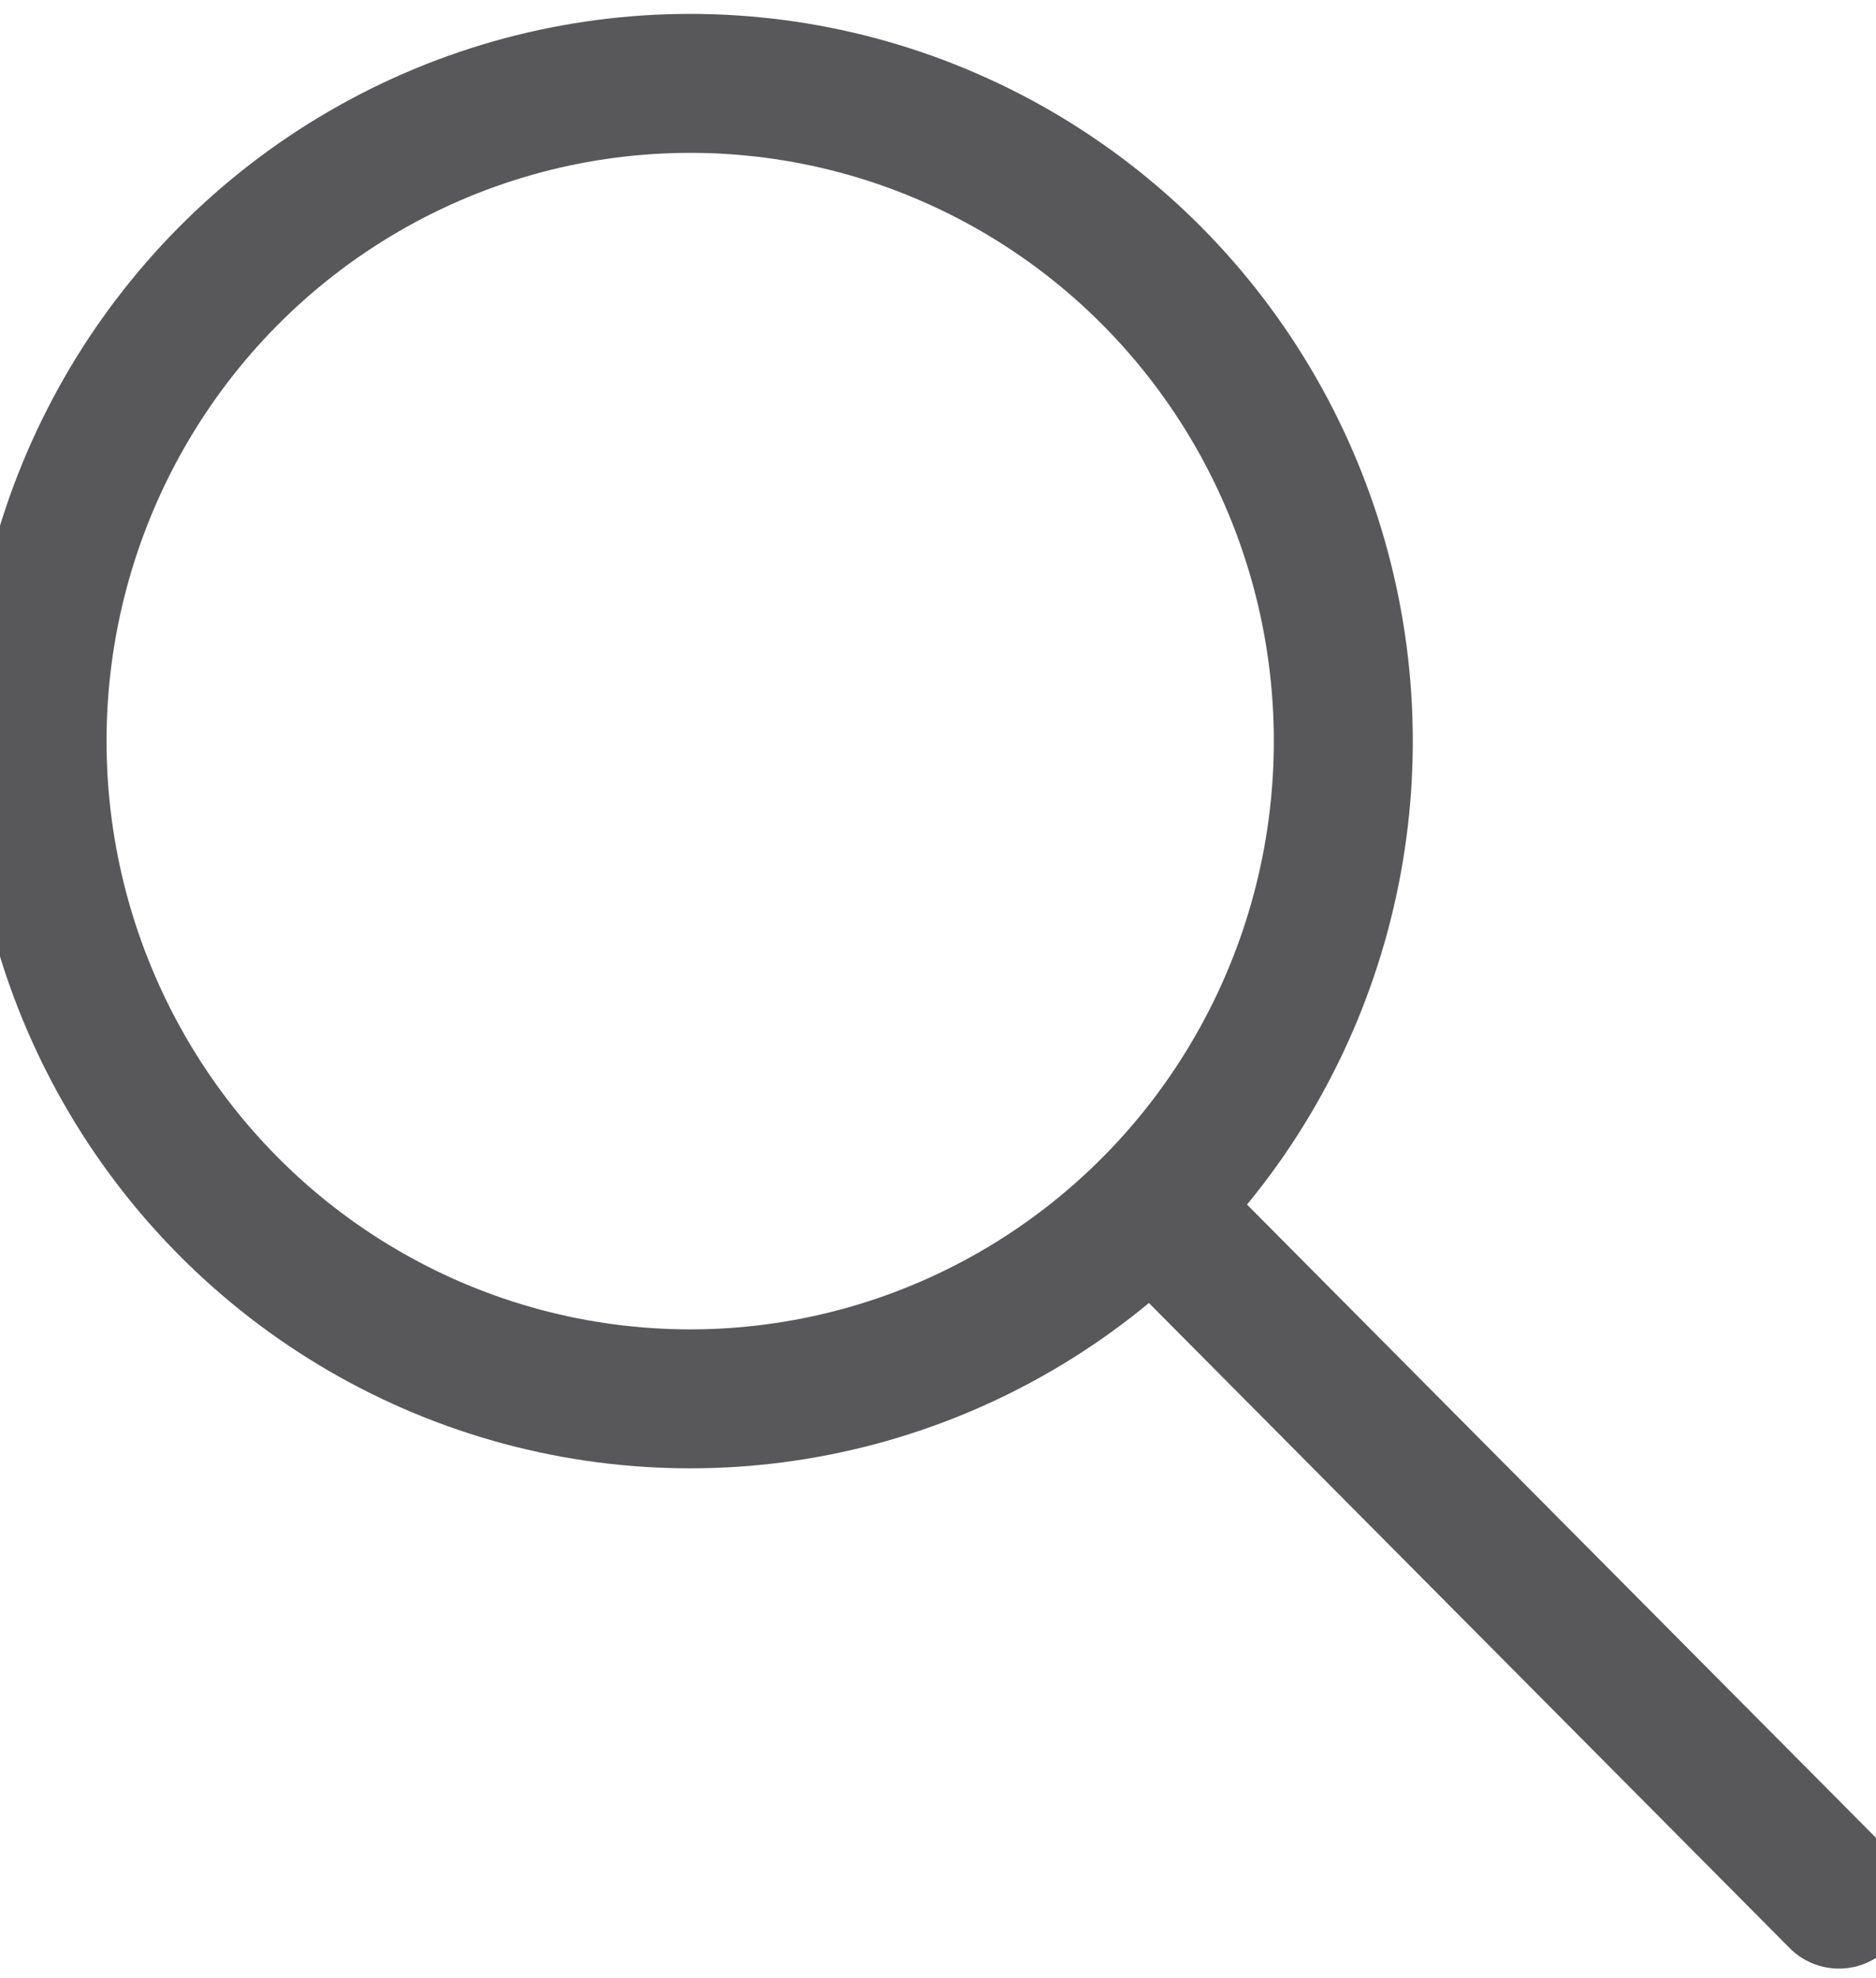
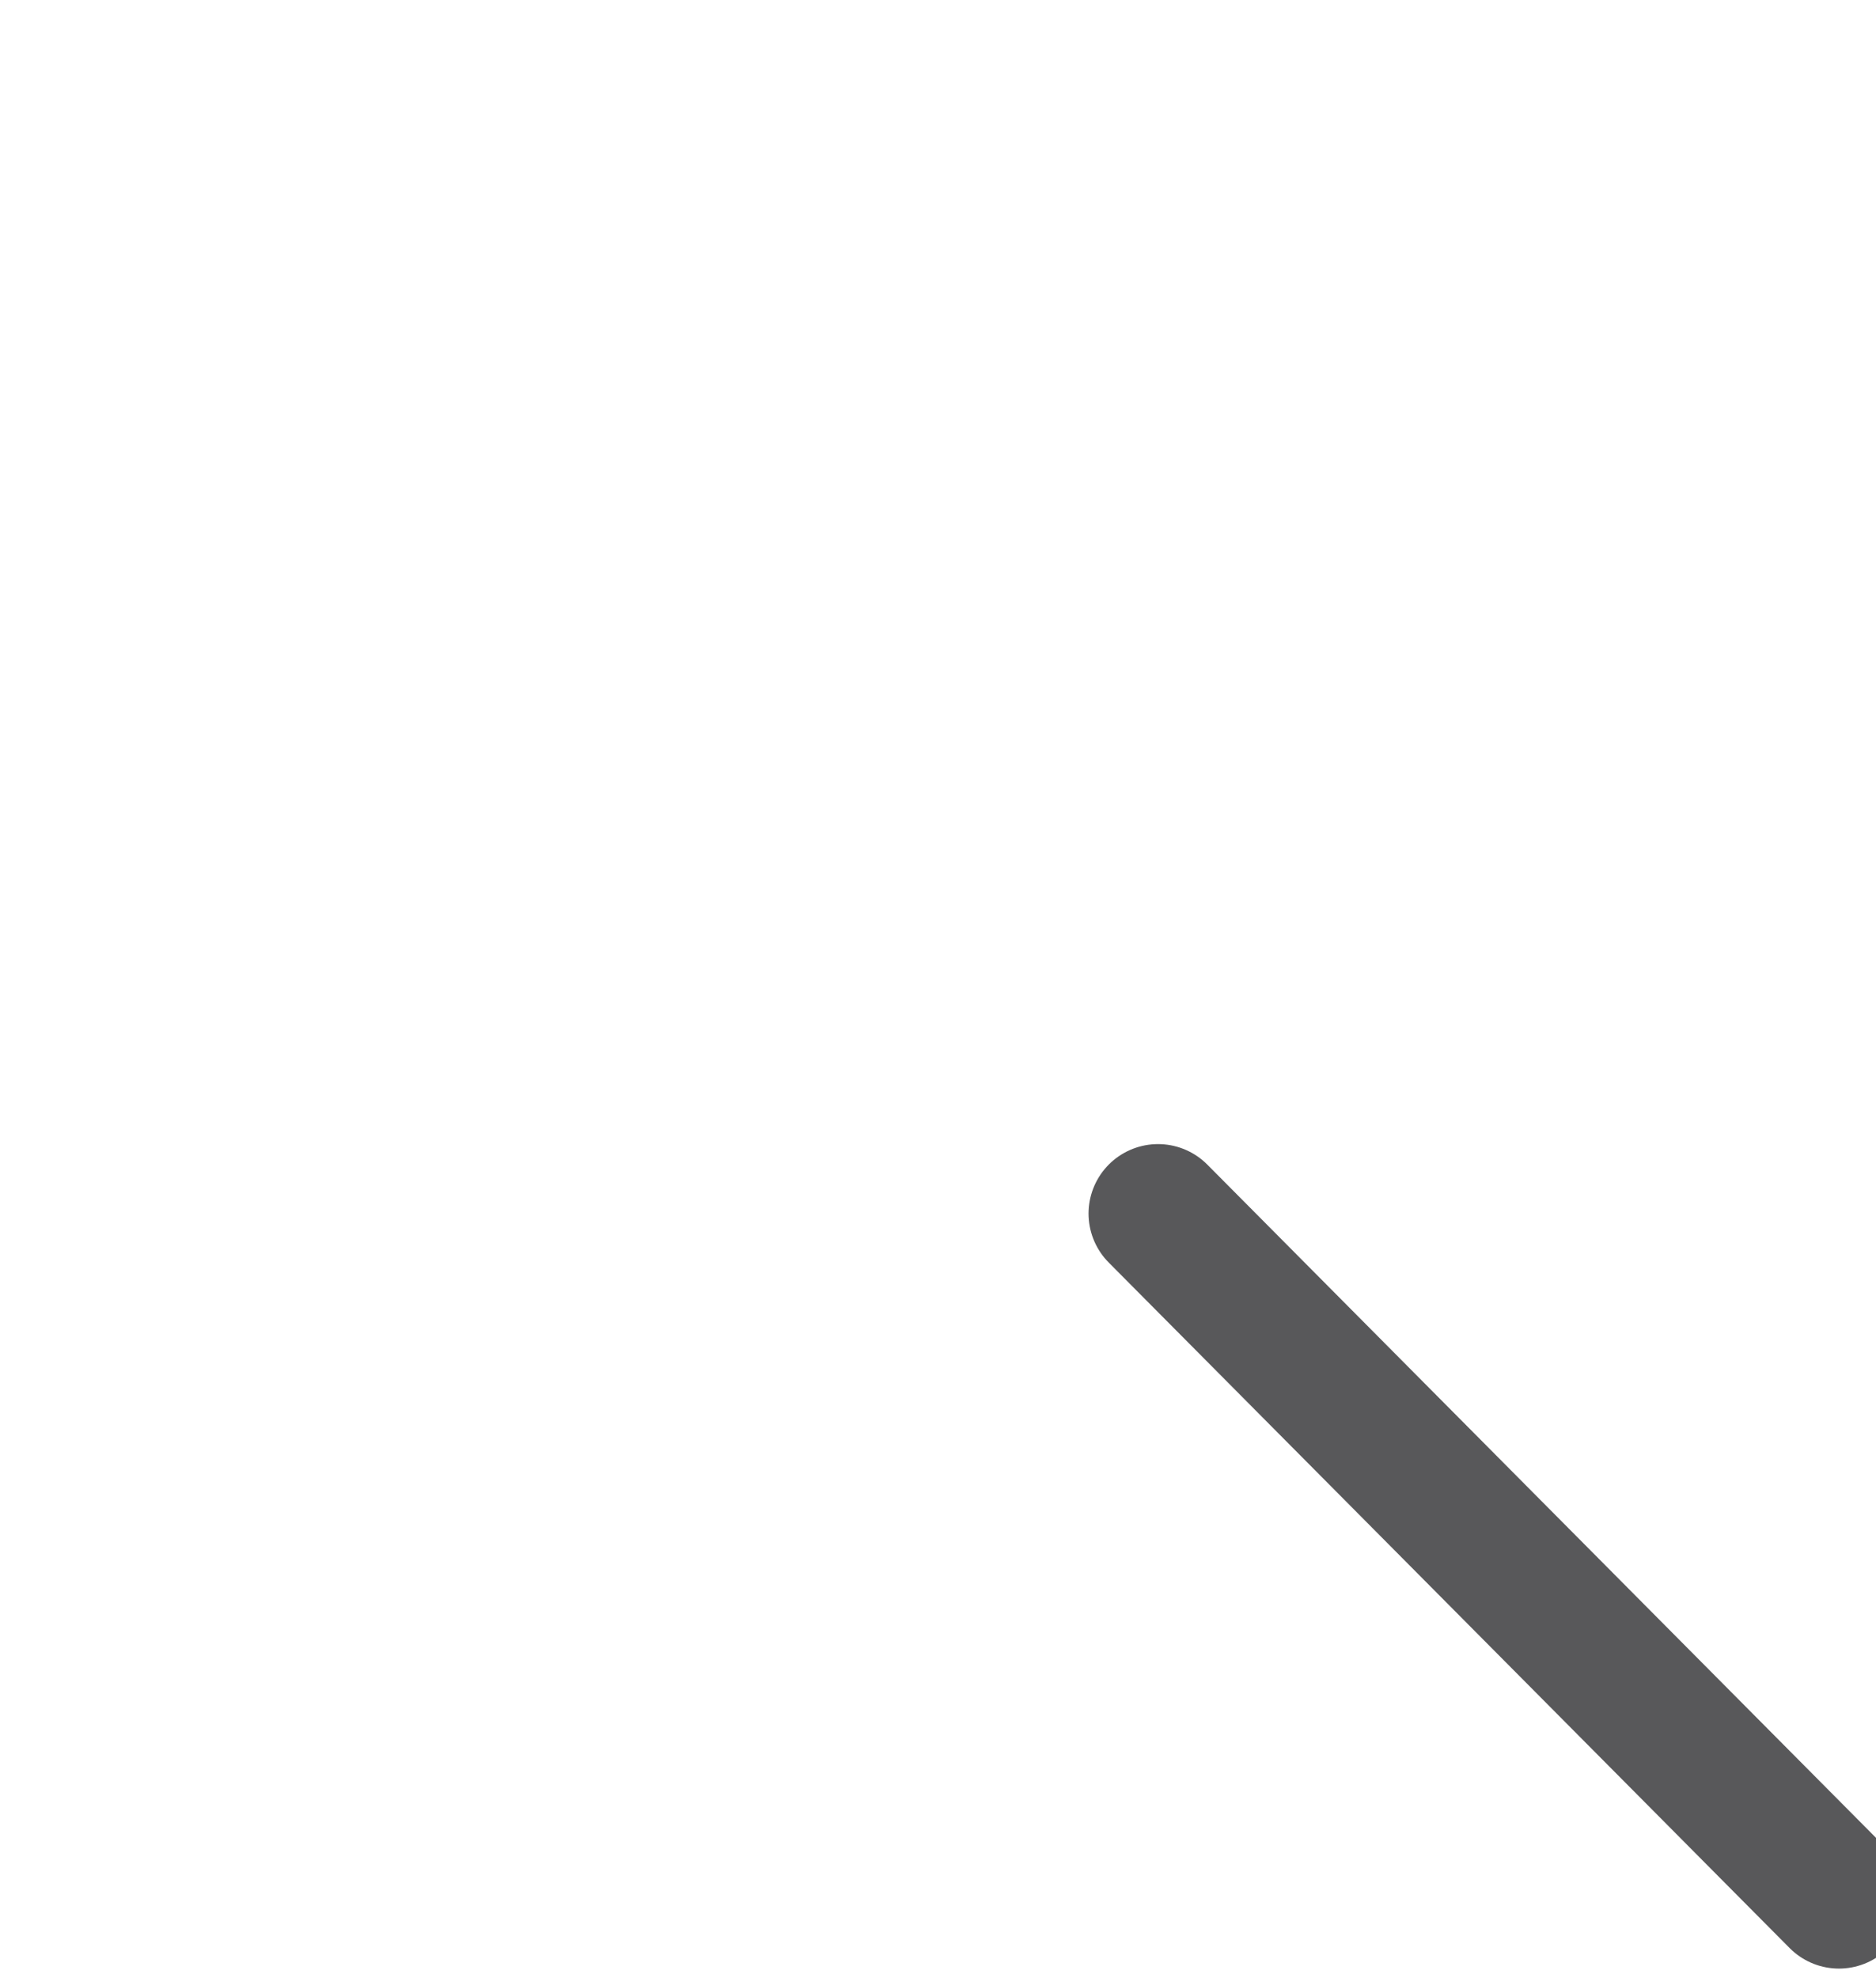
<svg xmlns="http://www.w3.org/2000/svg" version="1.1" id="Layer_1" x="0px" y="0px" viewBox="0 -1 40.5 42.7" style="enable-background:new 0 0 40.5 40.8;" xml:space="preserve">
  <style type="text/css">
	.st0{fill:none;stroke:#58585A;stroke-width:3;stroke-linecap:round;stroke-linejoin:round;}
</style>
  <title>Icon-Nav-Search</title>
  <g>
    <g id="Layer_1-2">
-       <ellipse class="st0" cx="14.9" cy="15" rx="14.1" ry="14.2" />
      <line class="st0" x1="39.7" y1="40" x2="25" y2="25.2" />
    </g>
  </g>
</svg>